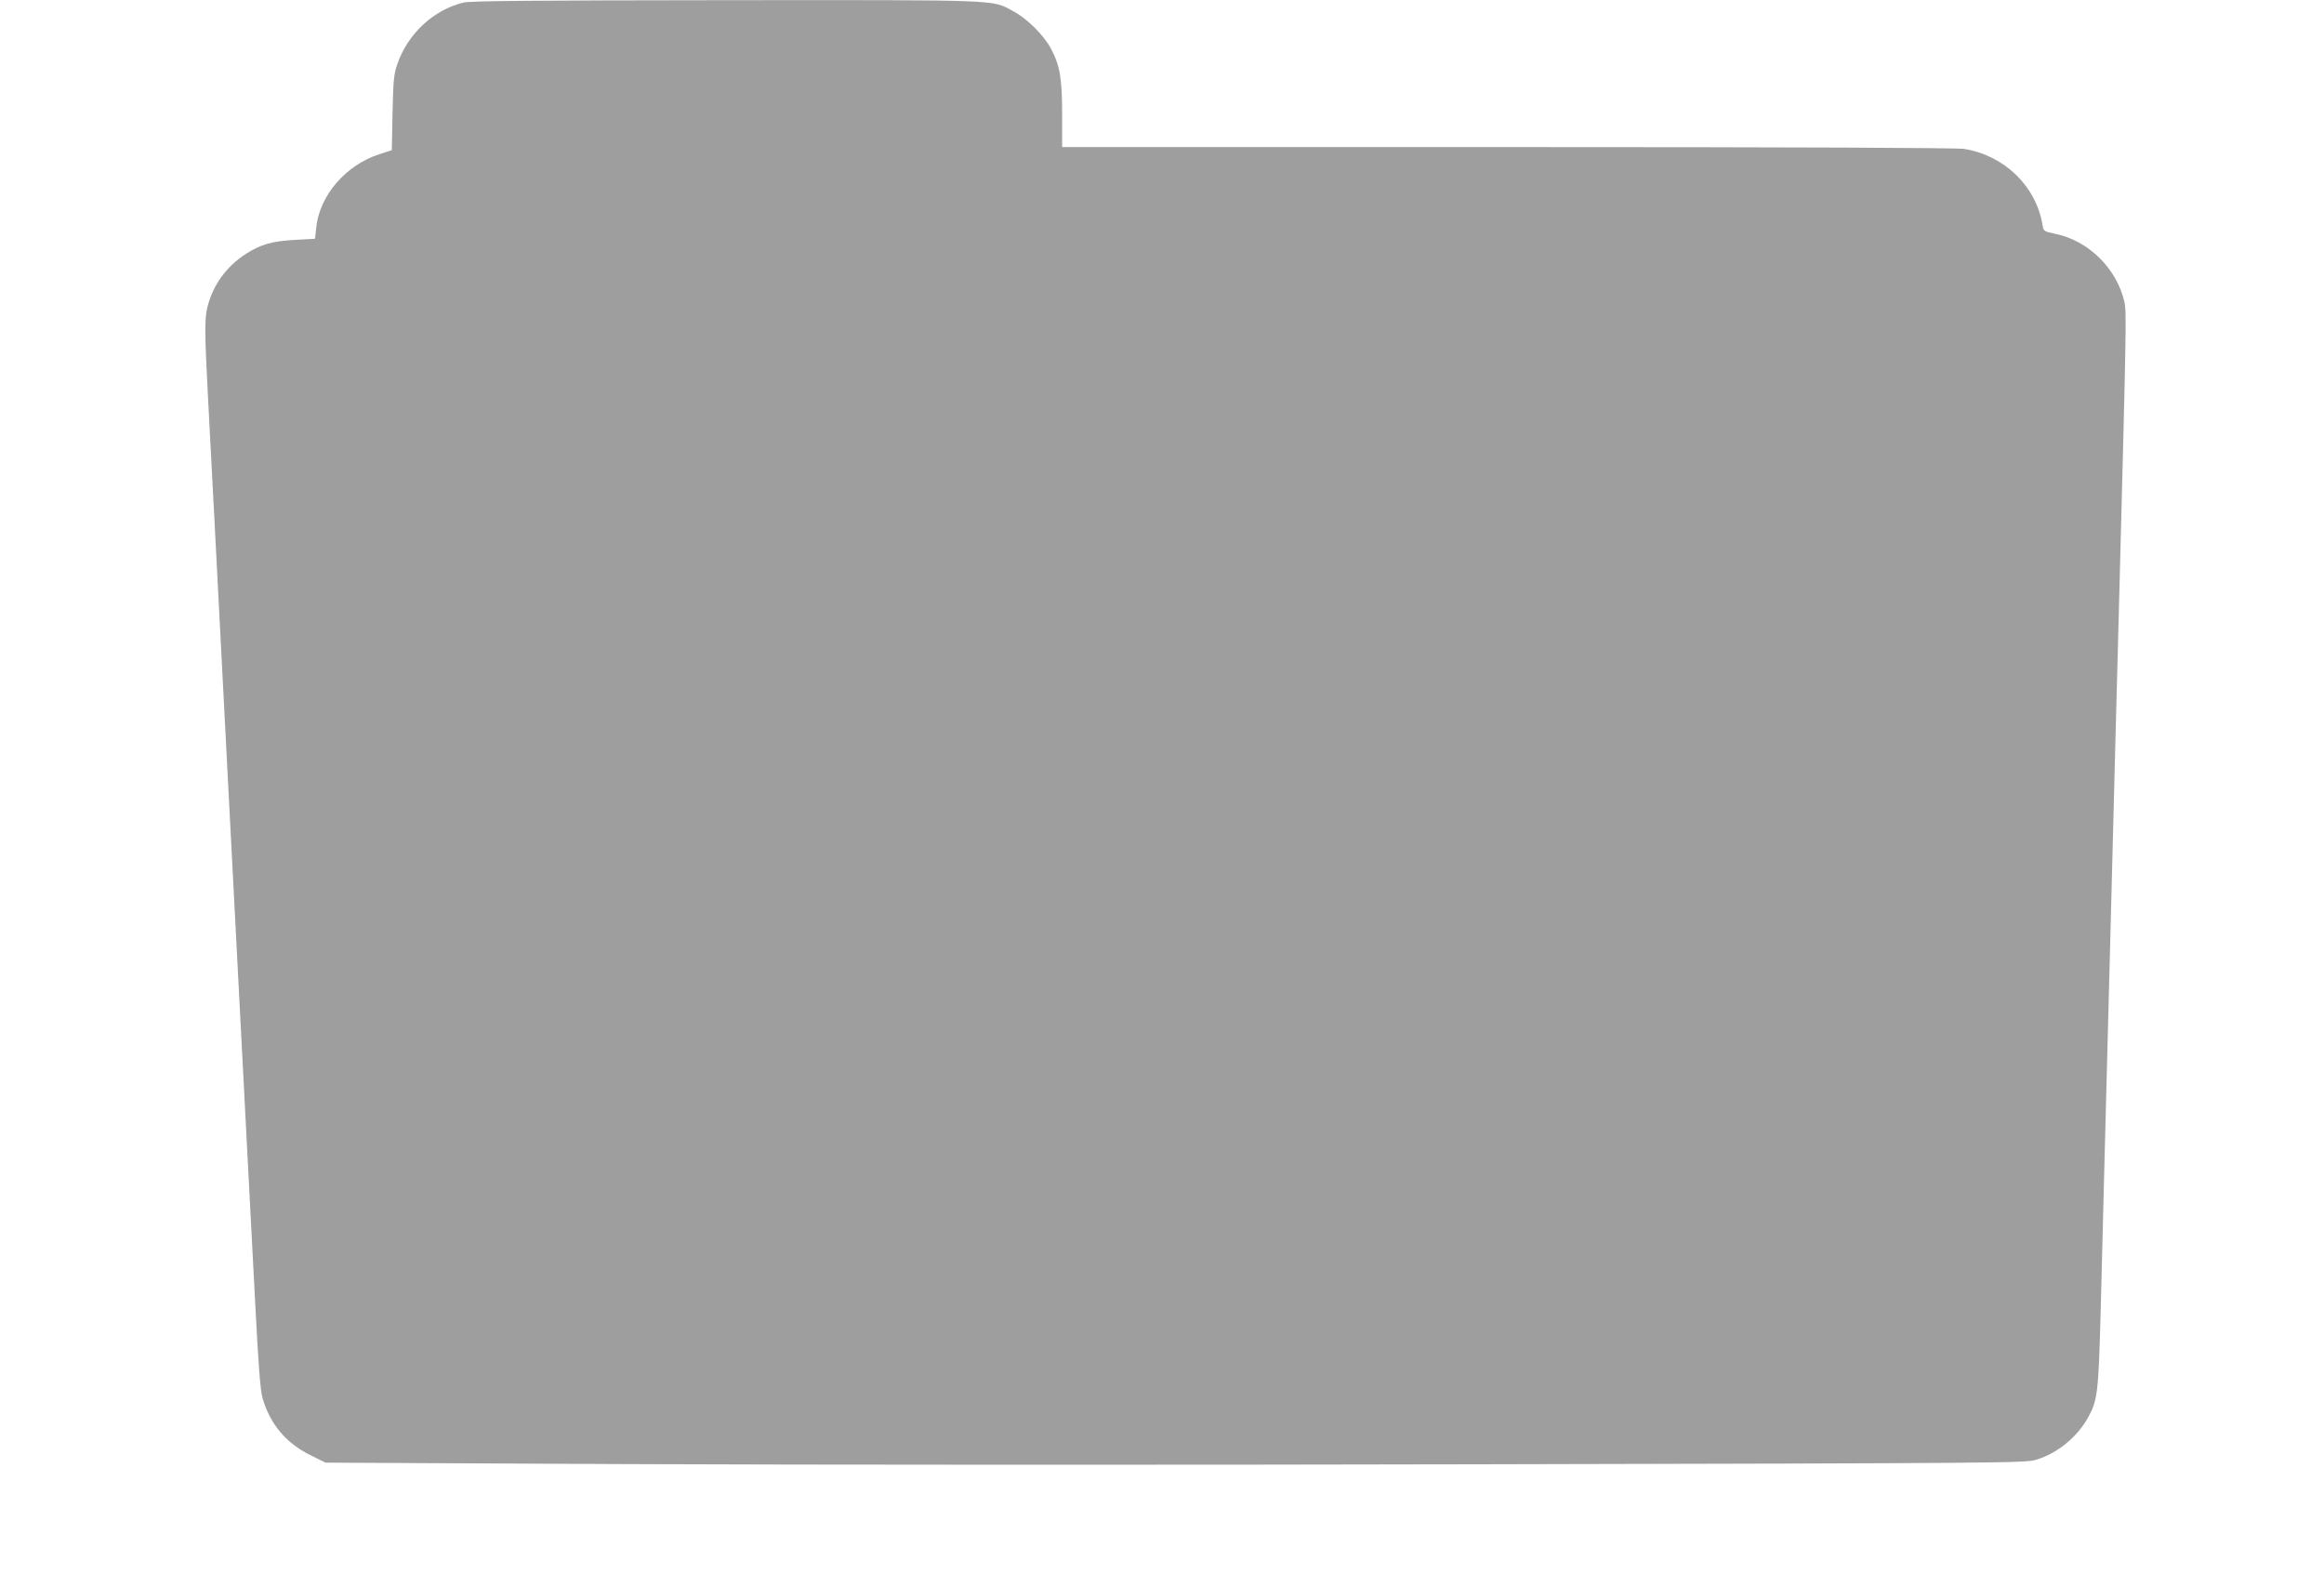
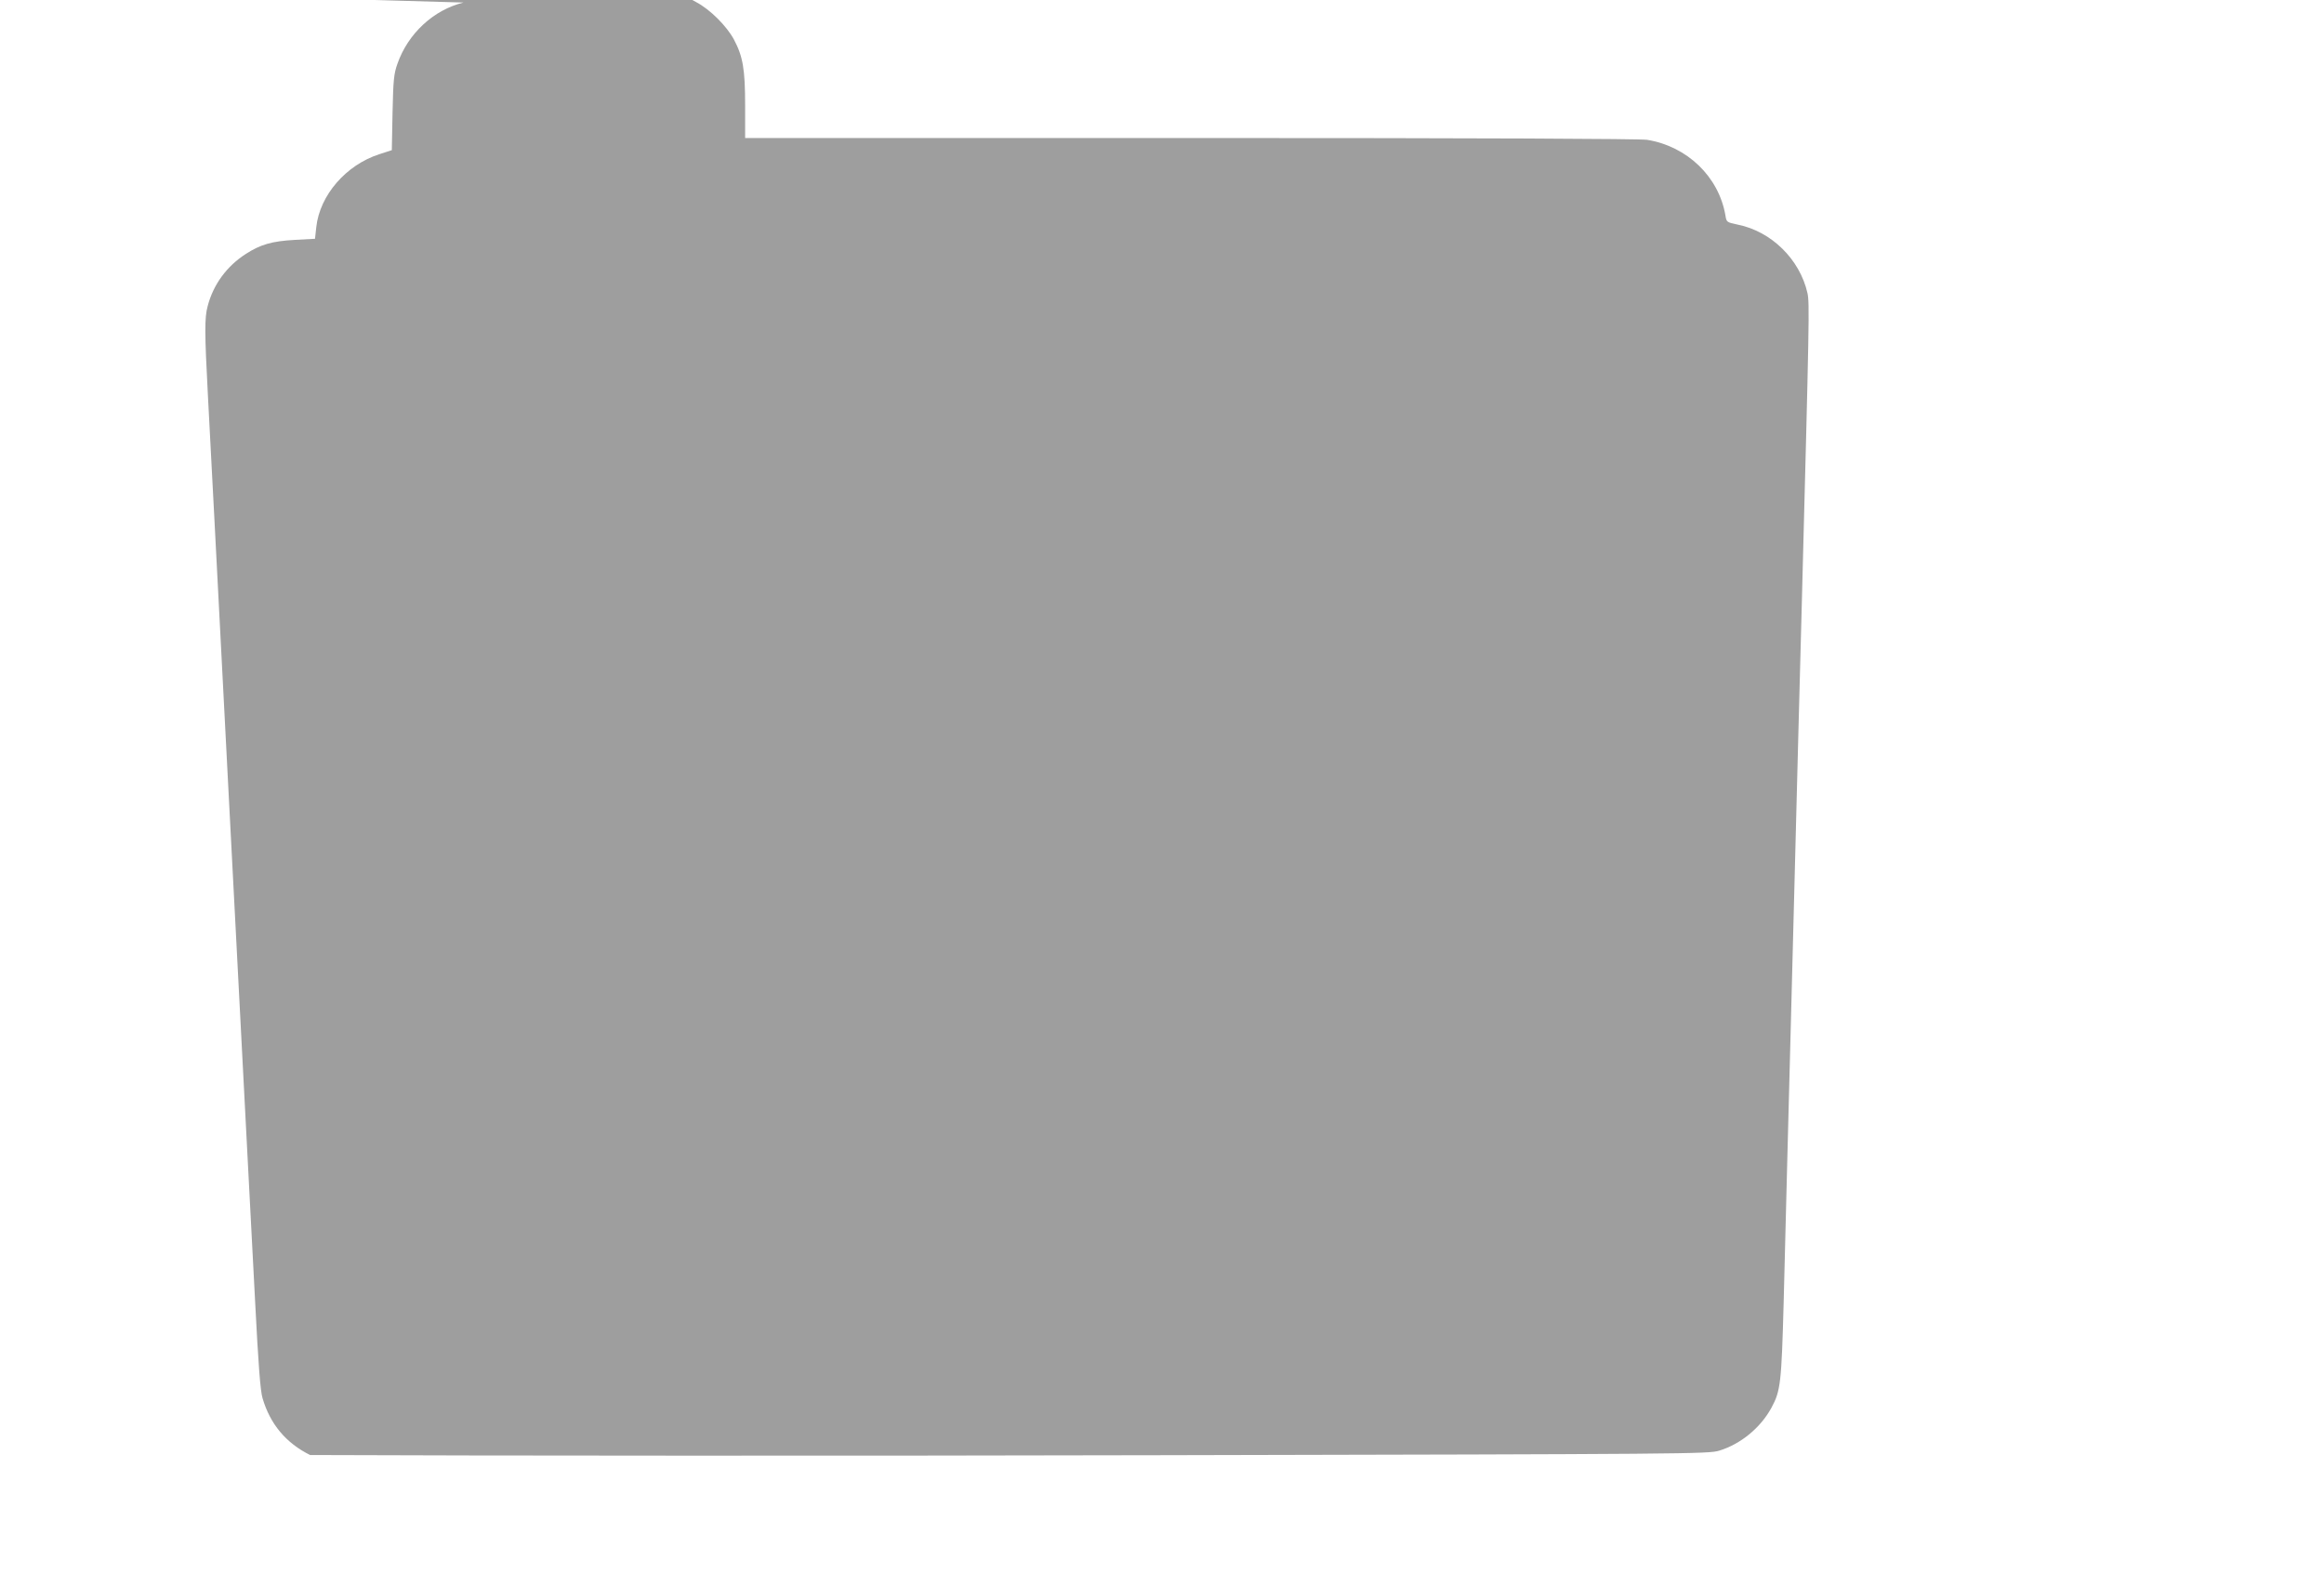
<svg xmlns="http://www.w3.org/2000/svg" version="1.0" width="1280pt" height="874pt" viewBox="0 0 1280 874" preserveAspectRatio="xMidYMid meet">
  <g transform="translate(0,874) scale(0.1,-0.1)" fill="#9e9e9e" stroke="none">
-     <path d="M2553 8726 c-165 -40 -306 -171 -364 -337 -20 -56 -23 -90 -27 -270 l-4 -206 -68 -22 c-184 -59 -329 -226 -348 -402 l-7 -64 -110 -6 c-127 -7 -190 -25 -272 -78 -105 -68 -178 -168 -209 -286 -18 -64 -17 -149 1 -491 8 -153 24 -453 35 -666 19 -363 31 -591 80 -1543 11 -209 33 -641 50 -960 17 -319 39 -751 50 -960 11 -209 31 -596 45 -860 18 -354 29 -495 41 -535 42 -143 129 -247 262 -313 l85 -42 1661 -8 c914 -4 3020 -5 4681 -1 2921 6 3021 7 3080 25 118 36 228 126 288 237 50 92 55 137 67 582 6 228 15 582 20 785 5 204 14 548 20 765 6 217 15 564 20 770 5 206 14 555 20 775 6 220 15 560 20 755 41 1563 43 1651 31 1706 -42 186 -199 340 -384 377 -61 13 -62 13 -68 52 -37 212 -210 379 -431 415 -42 6 -896 10 -2515 10 l-2453 0 0 178 c0 201 -12 271 -62 365 -40 74 -131 165 -207 205 -120 65 -46 62 -1581 61 -1080 -1 -1407 -4 -1447 -13z" />
+     <path d="M2553 8726 c-165 -40 -306 -171 -364 -337 -20 -56 -23 -90 -27 -270 l-4 -206 -68 -22 c-184 -59 -329 -226 -348 -402 l-7 -64 -110 -6 c-127 -7 -190 -25 -272 -78 -105 -68 -178 -168 -209 -286 -18 -64 -17 -149 1 -491 8 -153 24 -453 35 -666 19 -363 31 -591 80 -1543 11 -209 33 -641 50 -960 17 -319 39 -751 50 -960 11 -209 31 -596 45 -860 18 -354 29 -495 41 -535 42 -143 129 -247 262 -313 c914 -4 3020 -5 4681 -1 2921 6 3021 7 3080 25 118 36 228 126 288 237 50 92 55 137 67 582 6 228 15 582 20 785 5 204 14 548 20 765 6 217 15 564 20 770 5 206 14 555 20 775 6 220 15 560 20 755 41 1563 43 1651 31 1706 -42 186 -199 340 -384 377 -61 13 -62 13 -68 52 -37 212 -210 379 -431 415 -42 6 -896 10 -2515 10 l-2453 0 0 178 c0 201 -12 271 -62 365 -40 74 -131 165 -207 205 -120 65 -46 62 -1581 61 -1080 -1 -1407 -4 -1447 -13z" />
  </g>
</svg>